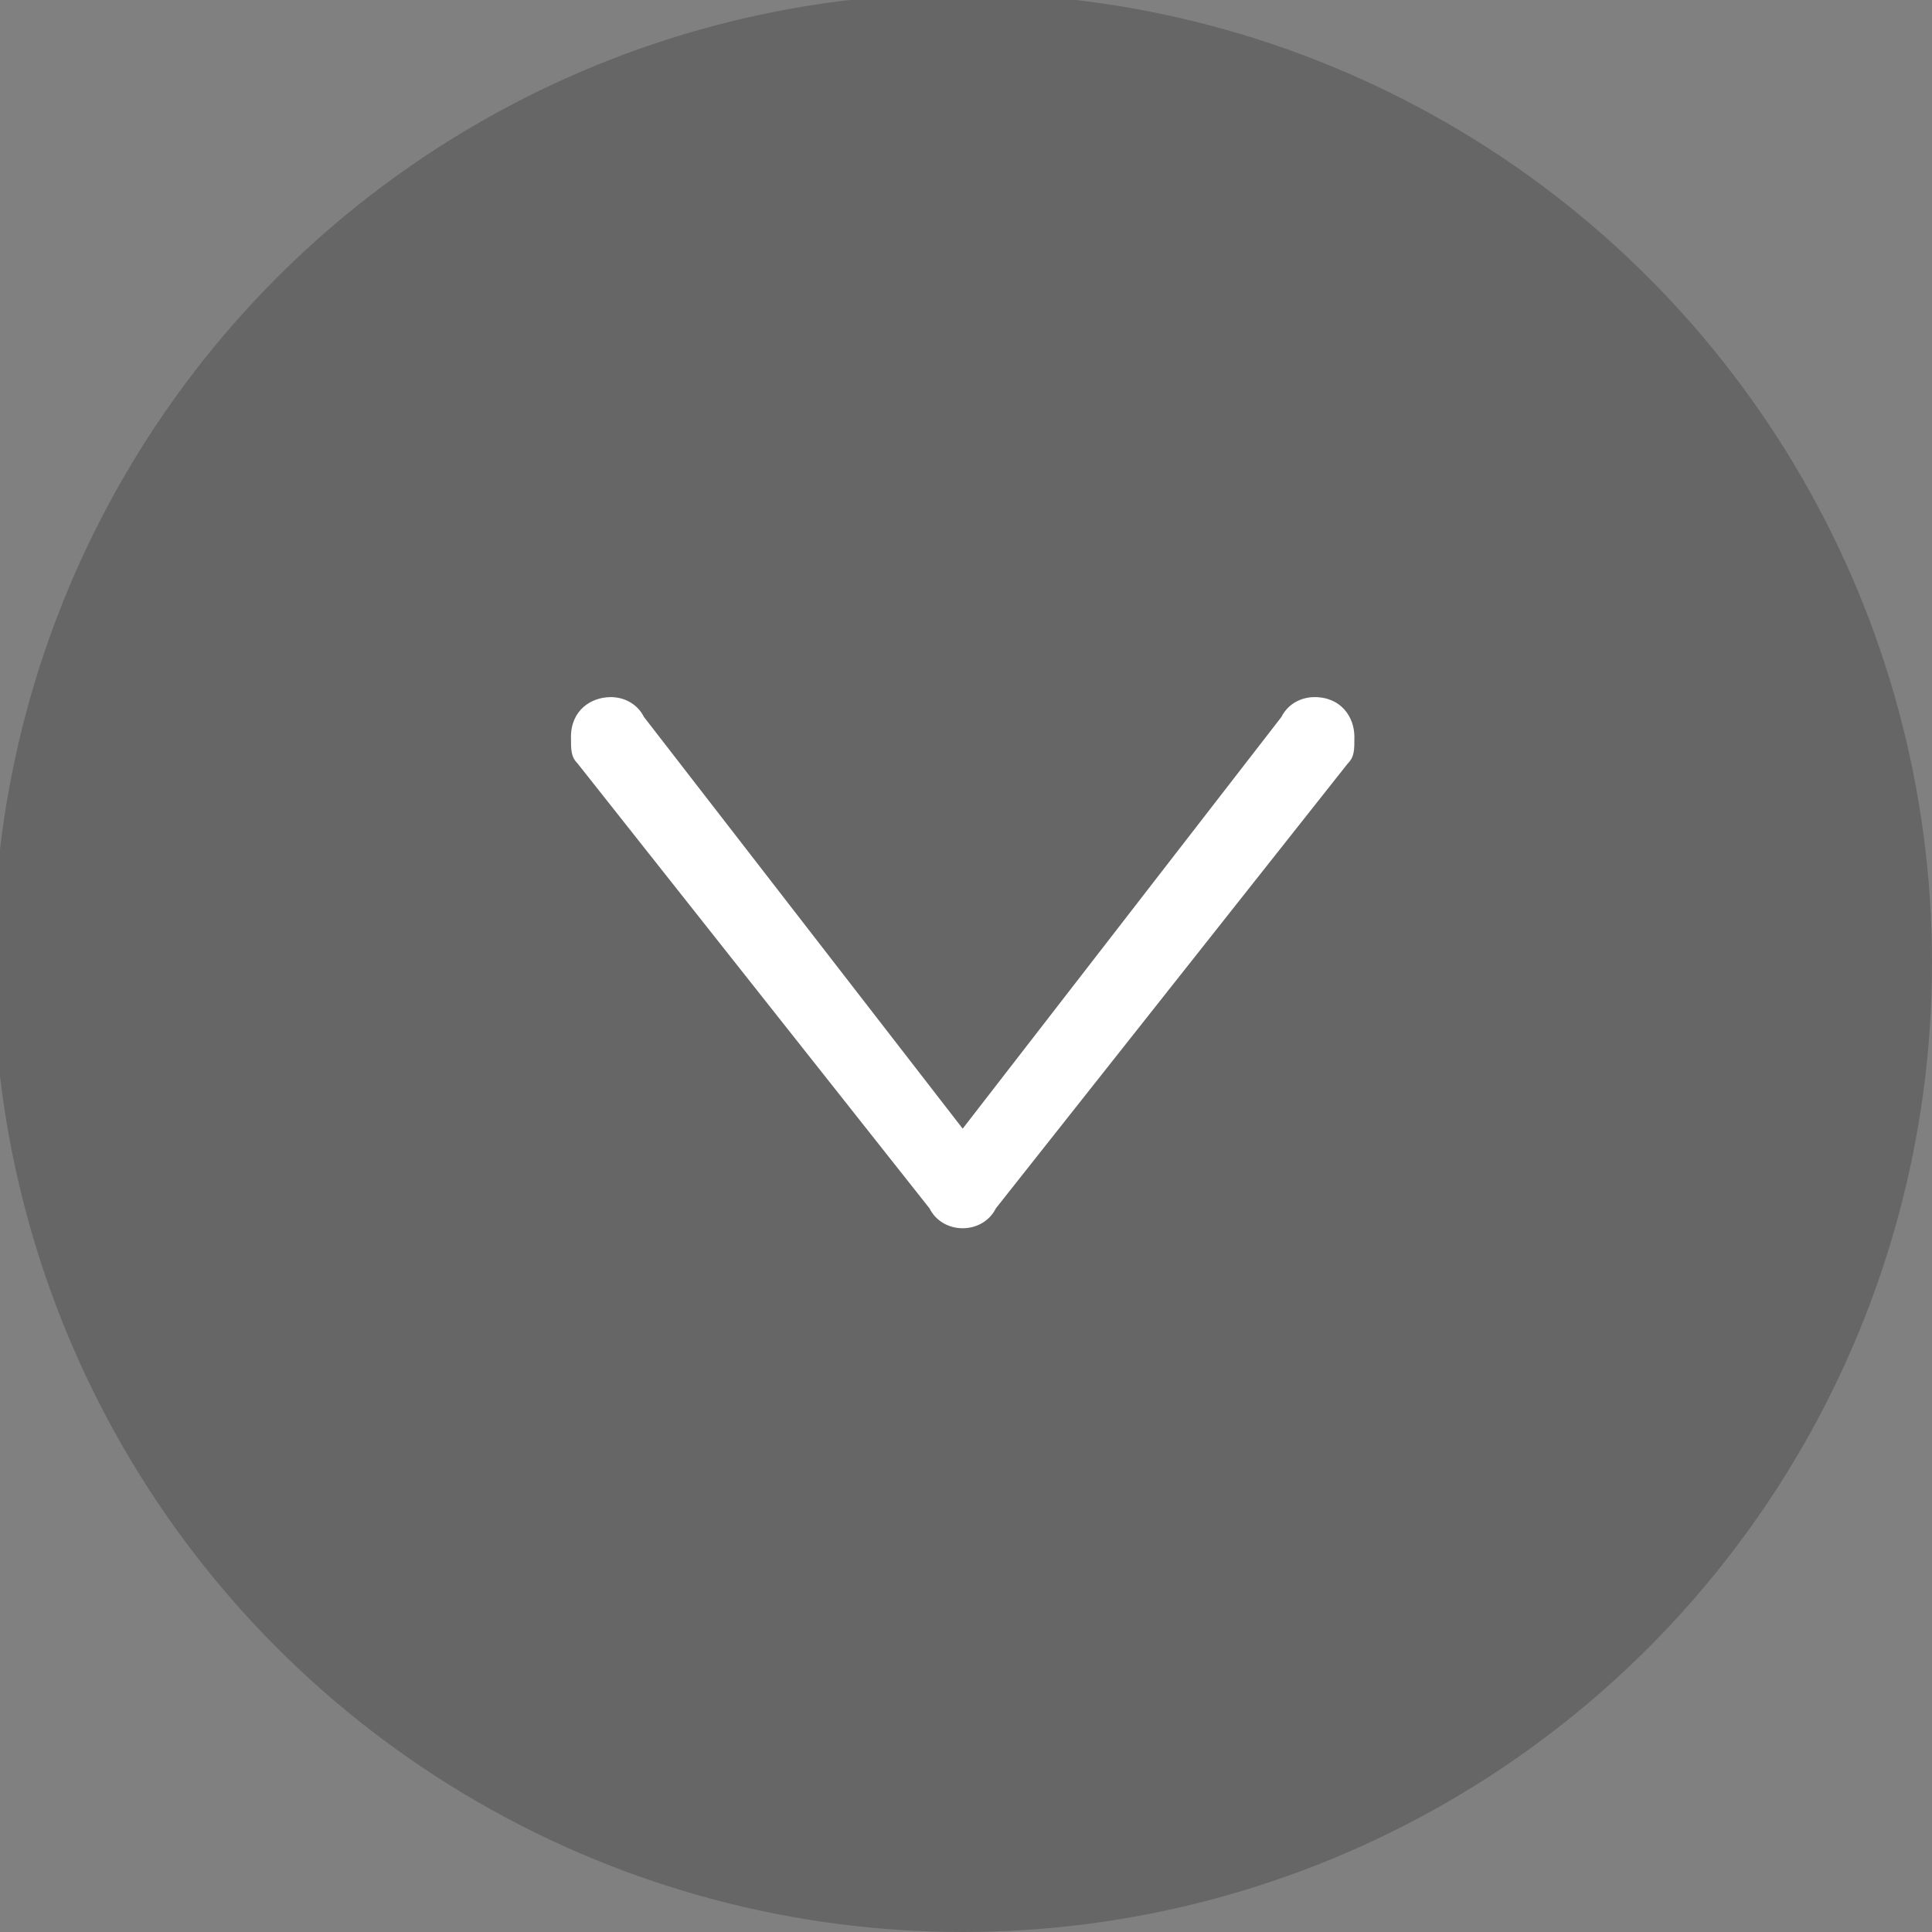
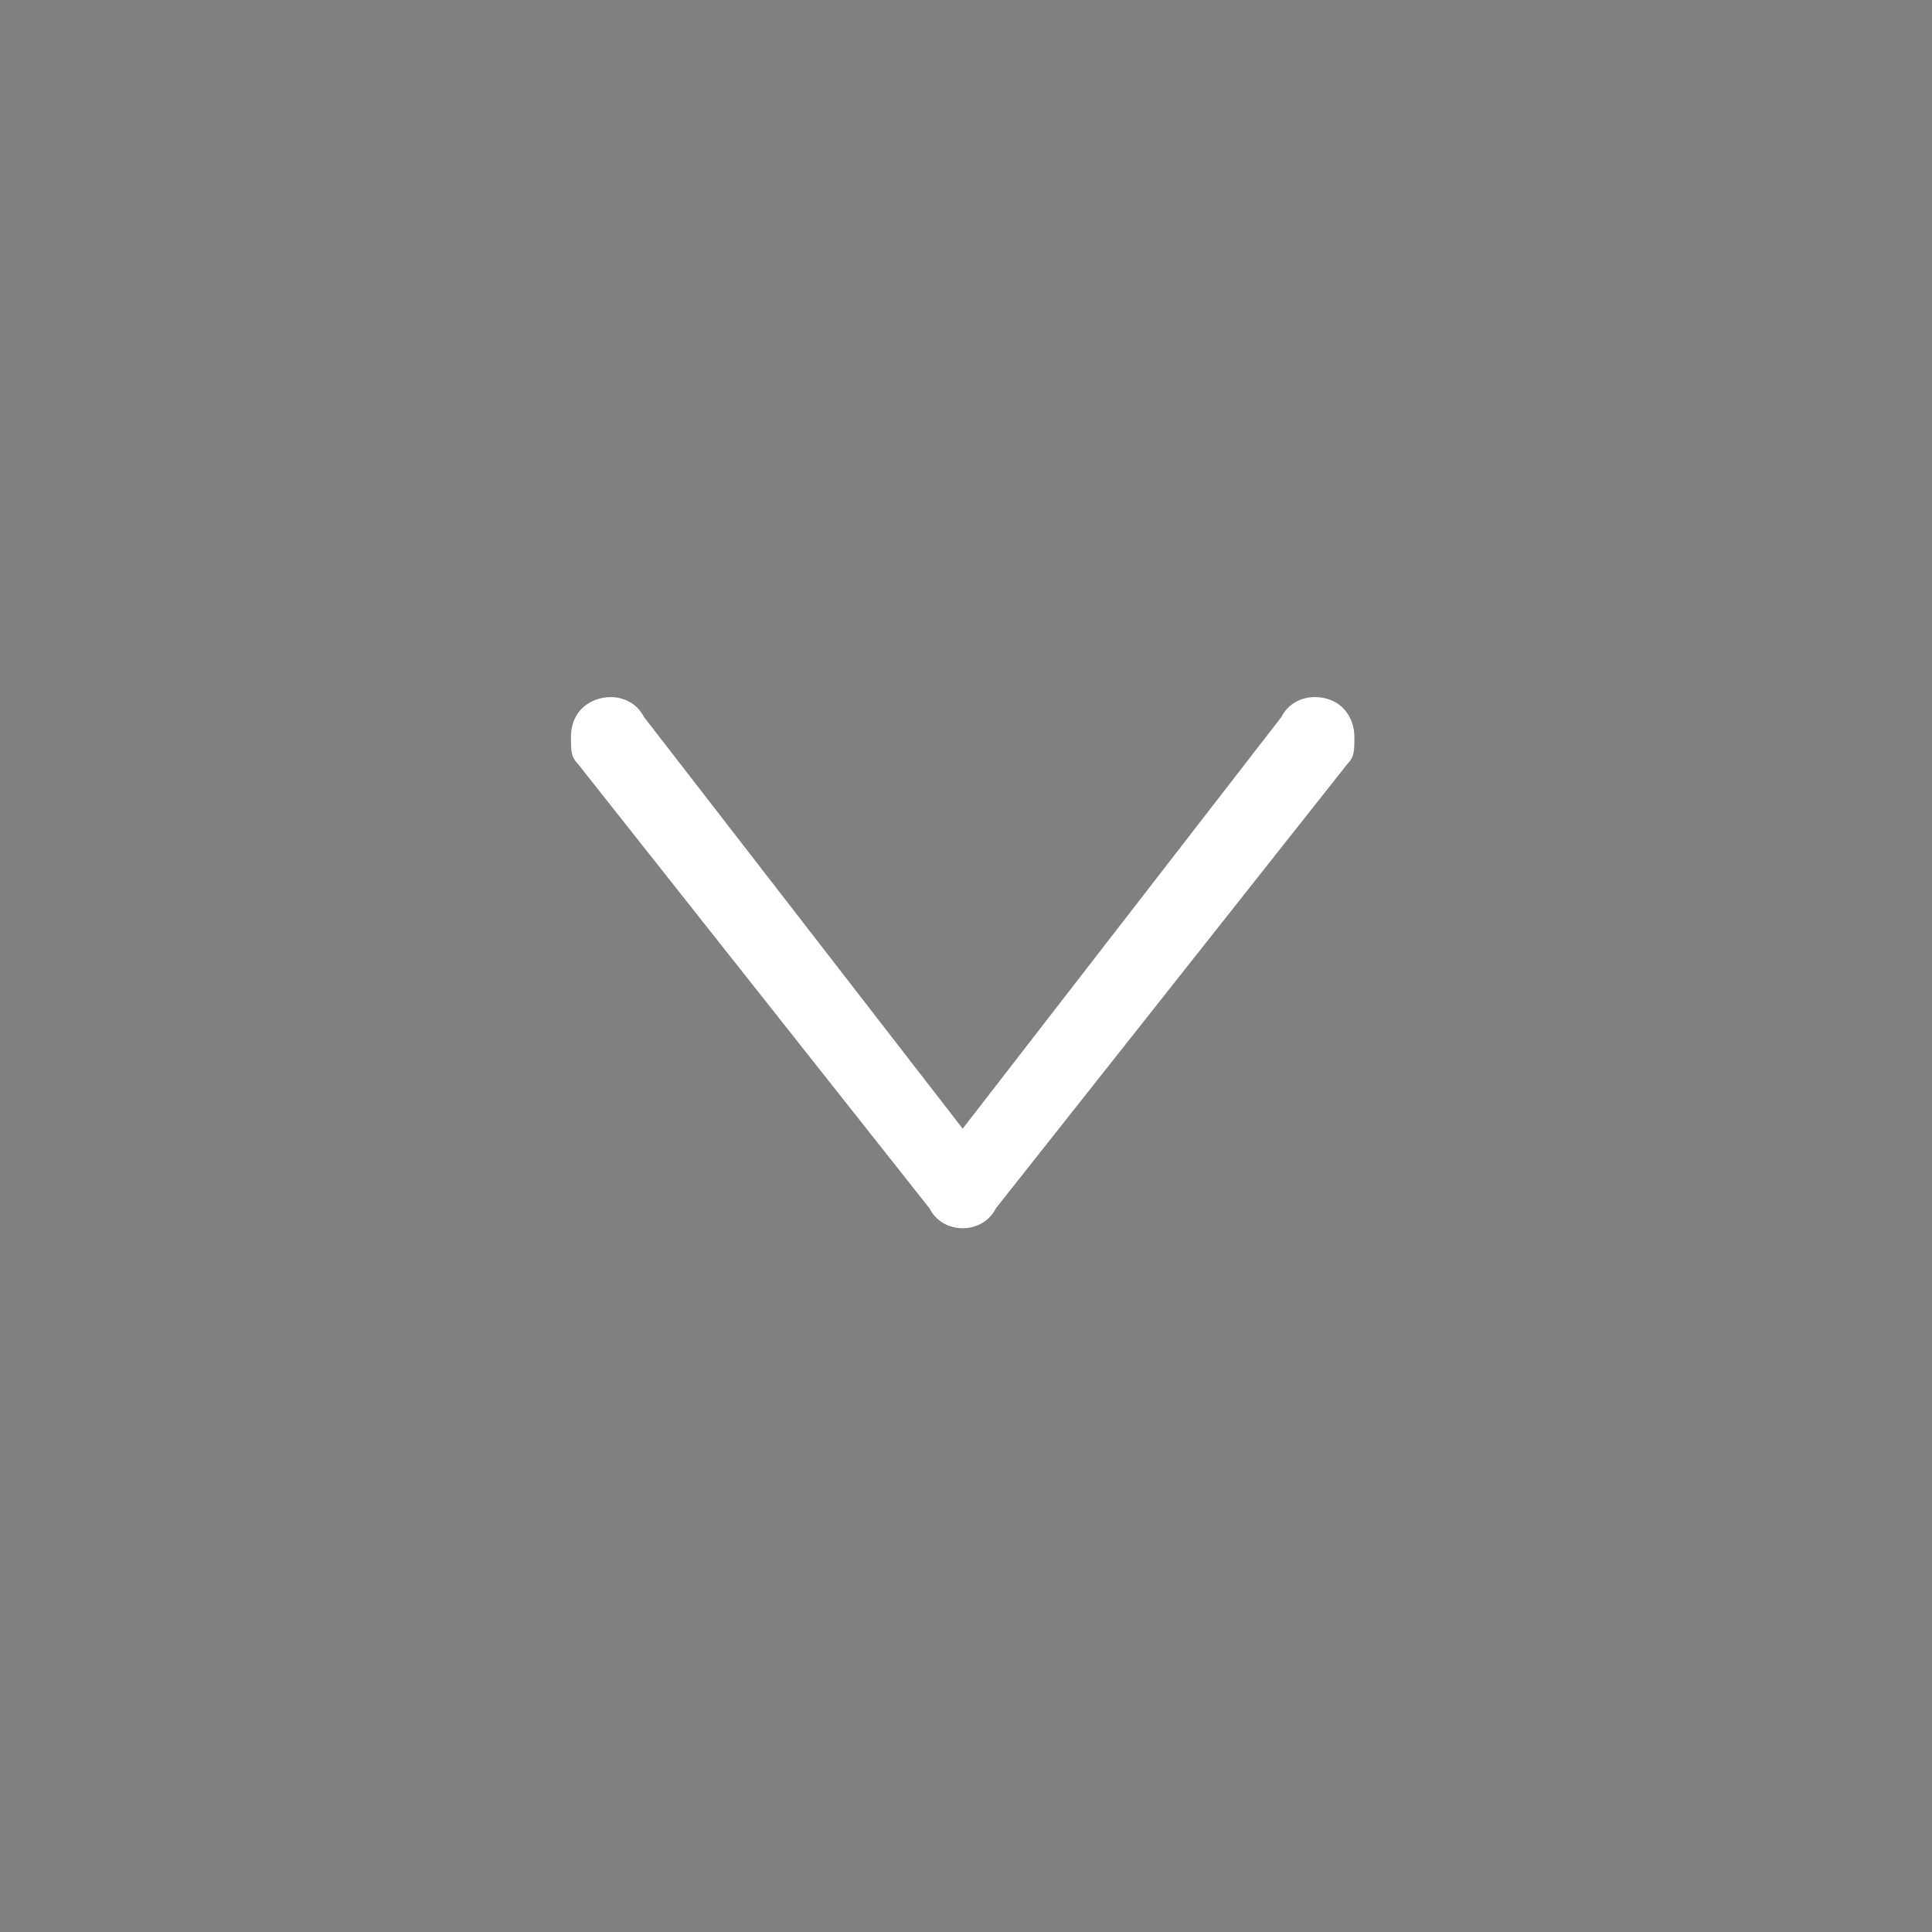
<svg xmlns="http://www.w3.org/2000/svg" version="1.1" id="Layer_1" x="0px" y="0px" width="29.1px" height="29.1px" viewBox="0 0 29.1 29.1" enable-background="new 0 0 29.1 29.1" xml:space="preserve">
  <rect x="0" y="0" width="29.1" height="29.1" fill="#808080" stroke="none" />
-   <circle opacity="0.2" enable-background="new    " cx="14.5" cy="14.5" r="14.6" />
  <g>
    <path fill="#FFFFFF" d="M14,18.2l-5.3-6.7c-0.1-0.1-0.1-0.2-0.1-0.4c0-0.4,0.3-0.6,0.6-0.6c0.2,0,0.4,0.1,0.5,0.3l4.8,6.2l4.8-6.2   c0.1-0.2,0.3-0.3,0.5-0.3c0.4,0,0.6,0.3,0.6,0.6c0,0.2,0,0.3-0.1,0.4l-5.3,6.7c-0.1,0.2-0.3,0.3-0.5,0.3   C14.3,18.5,14.1,18.4,14,18.2z" />
  </g>
</svg>